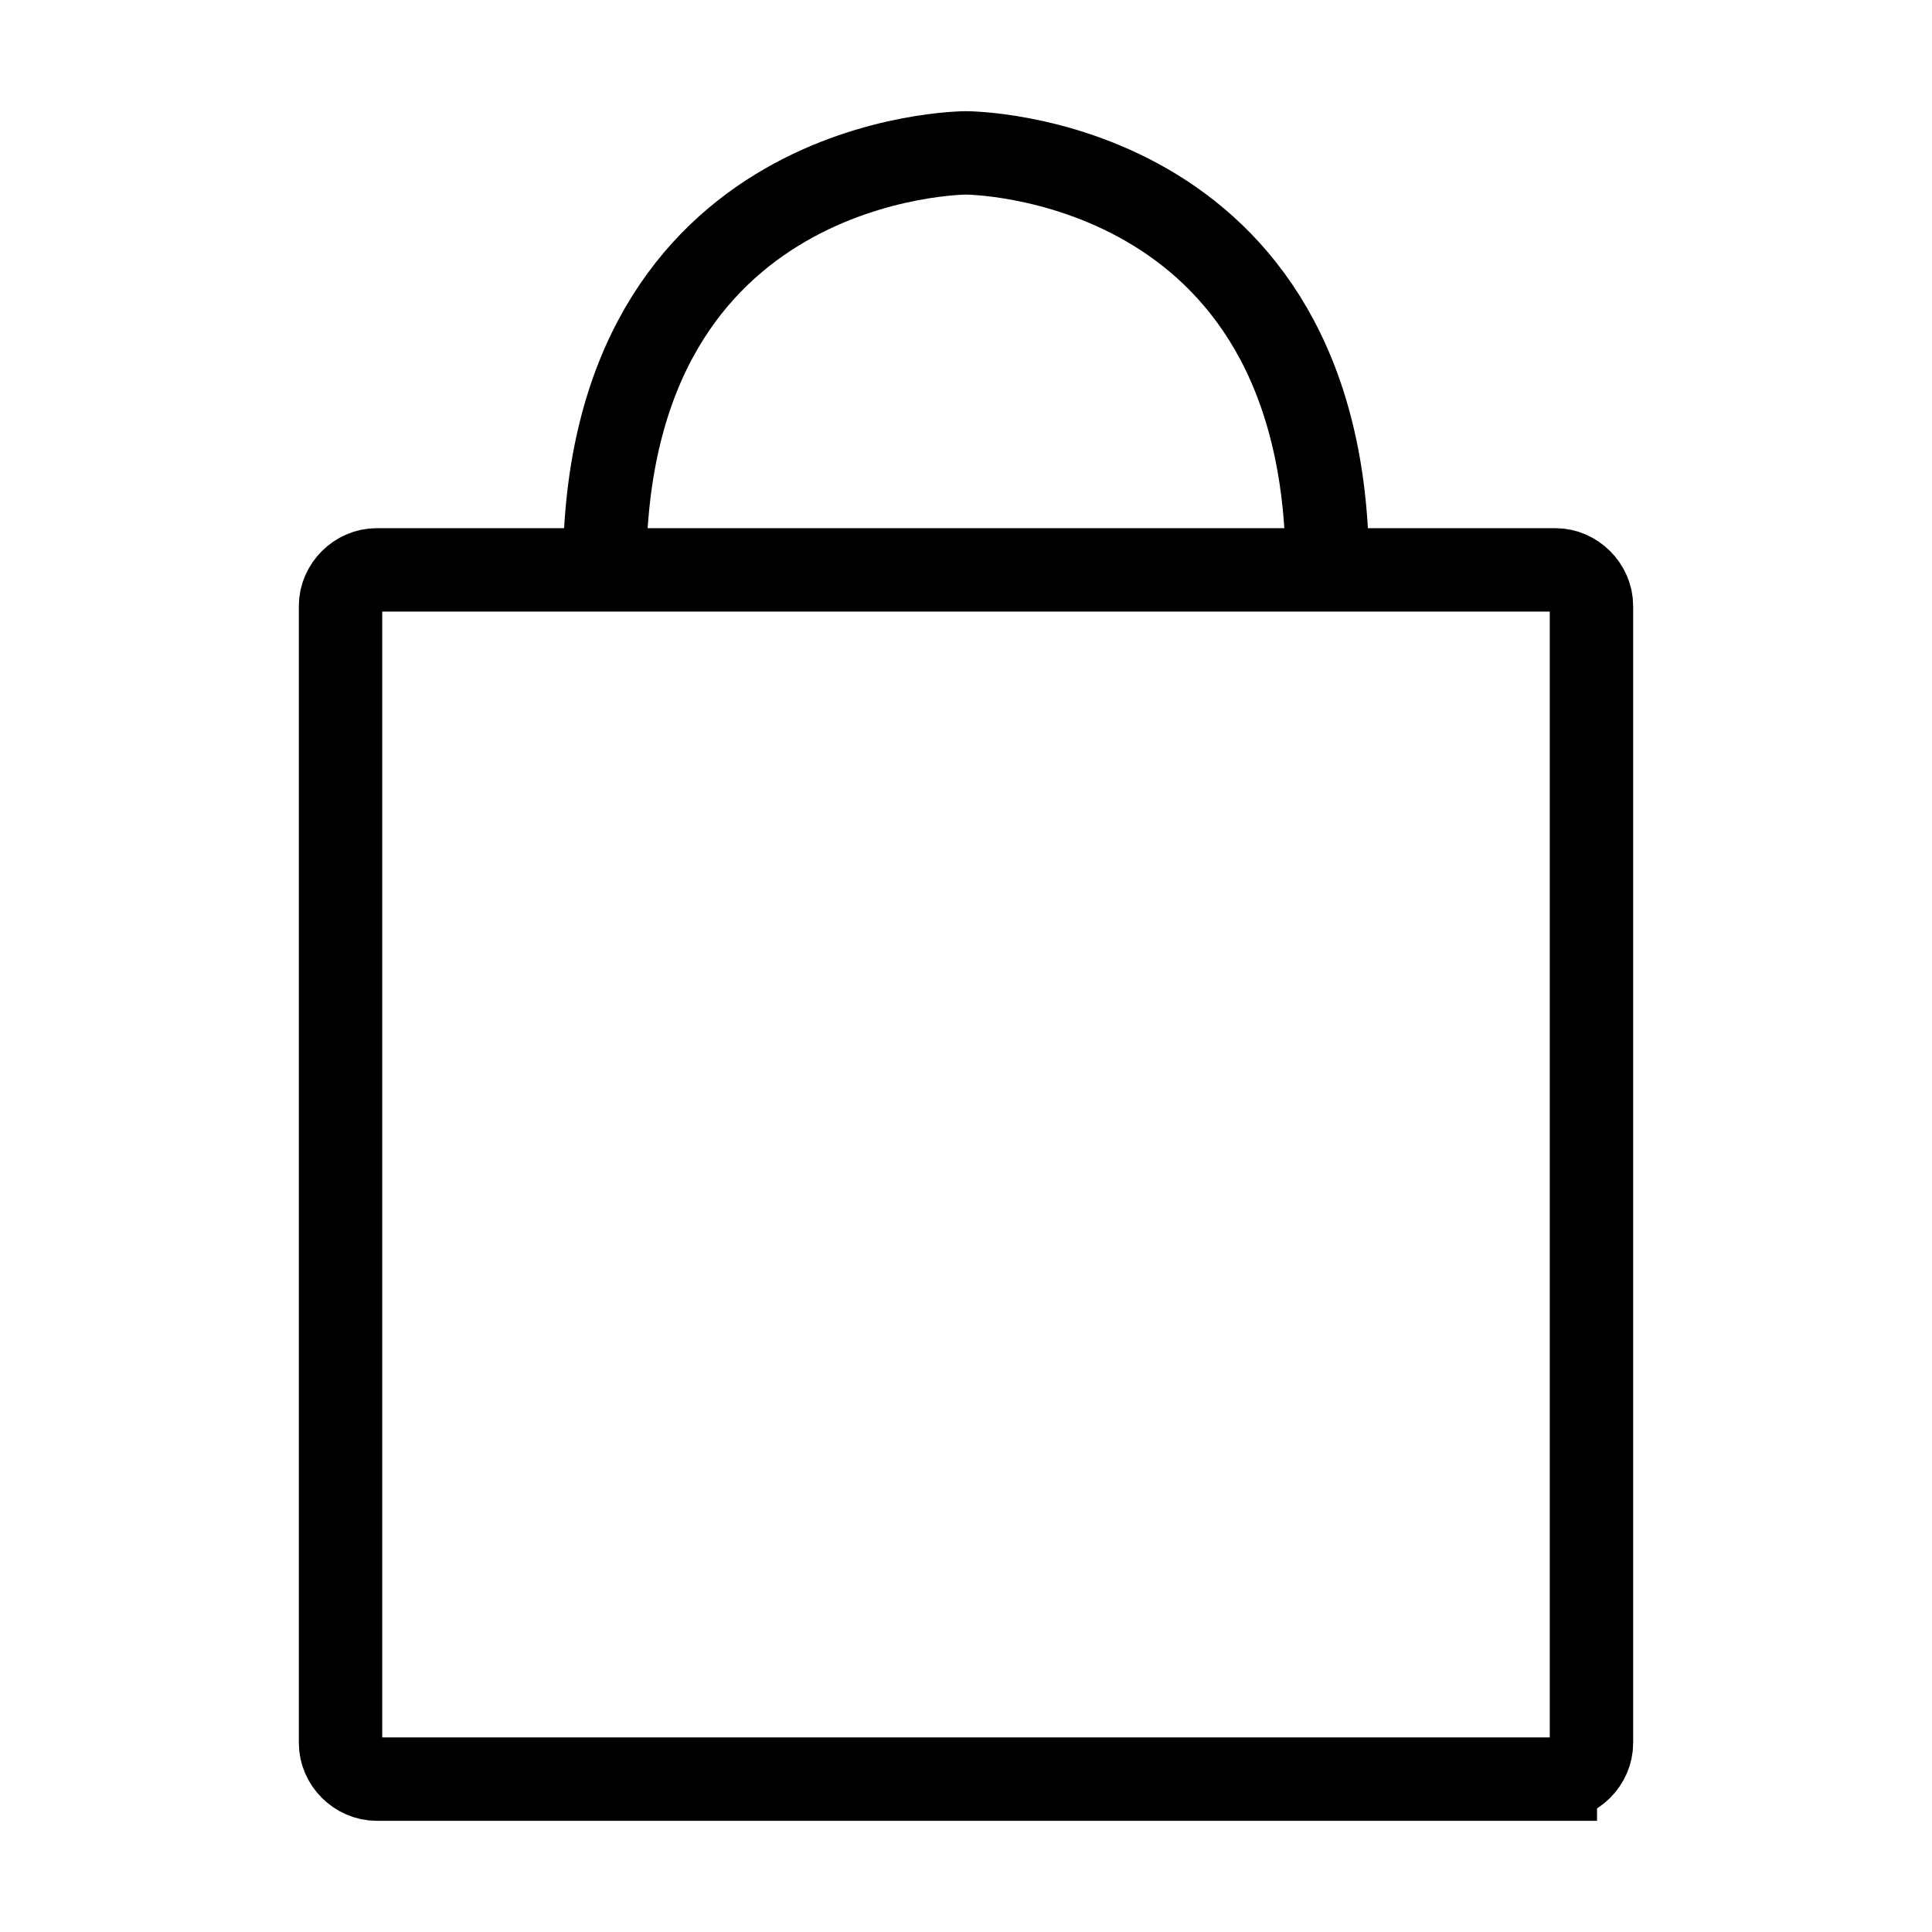
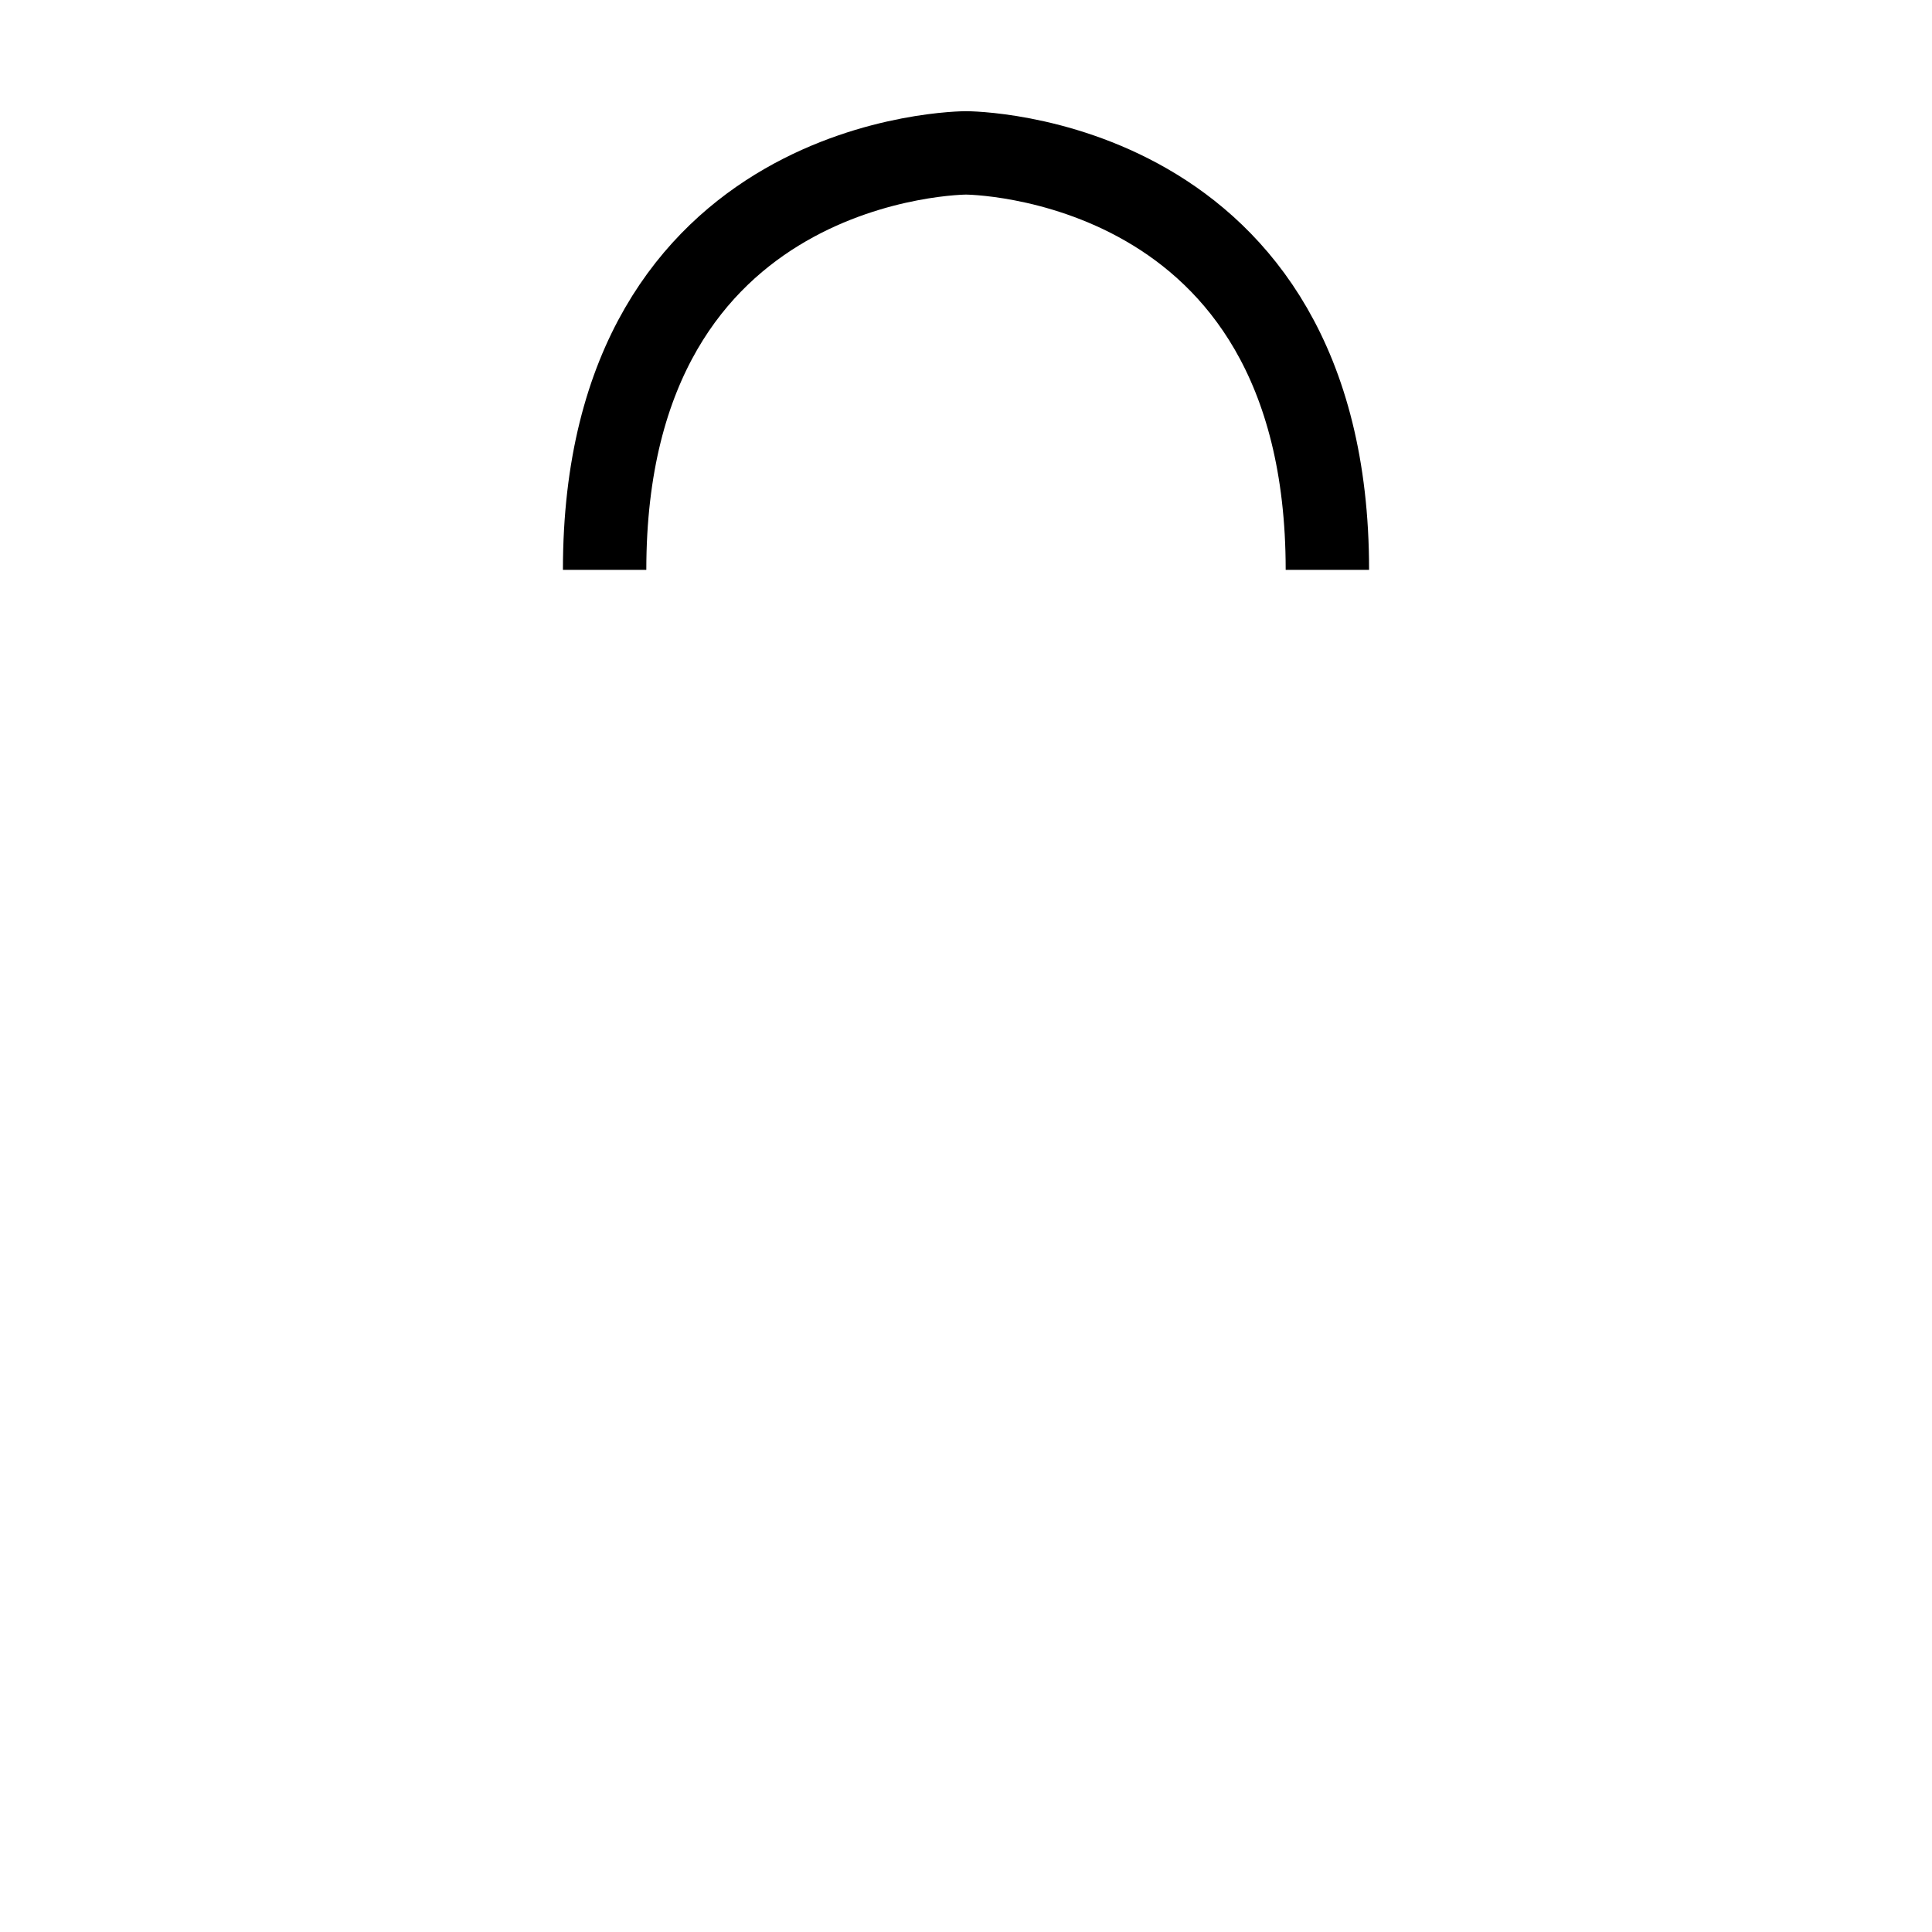
<svg xmlns="http://www.w3.org/2000/svg" id="Слой_1" version="1.1" viewBox="0 0 139 139" xml:space="preserve">
  <style>.st0{fill:none;stroke:#000;stroke-width:6;stroke-miterlimit:10}</style>
-   <path class="st0" d="M111.9 128H27.1c-1.4 0-2.6-1.2-2.6-2.6V43.6c0-1.4 1.2-2.6 2.6-2.6h84.8c1.4 0 2.6 1.2 2.6 2.6v81.8c0 1.4-1.2 2.6-2.6 2.6z" id="XMLID_1_" />
  <path class="st0" d="M43.5 41c0-30 26-30 26-30s26 0 26 30" id="XMLID_7_" />
</svg>